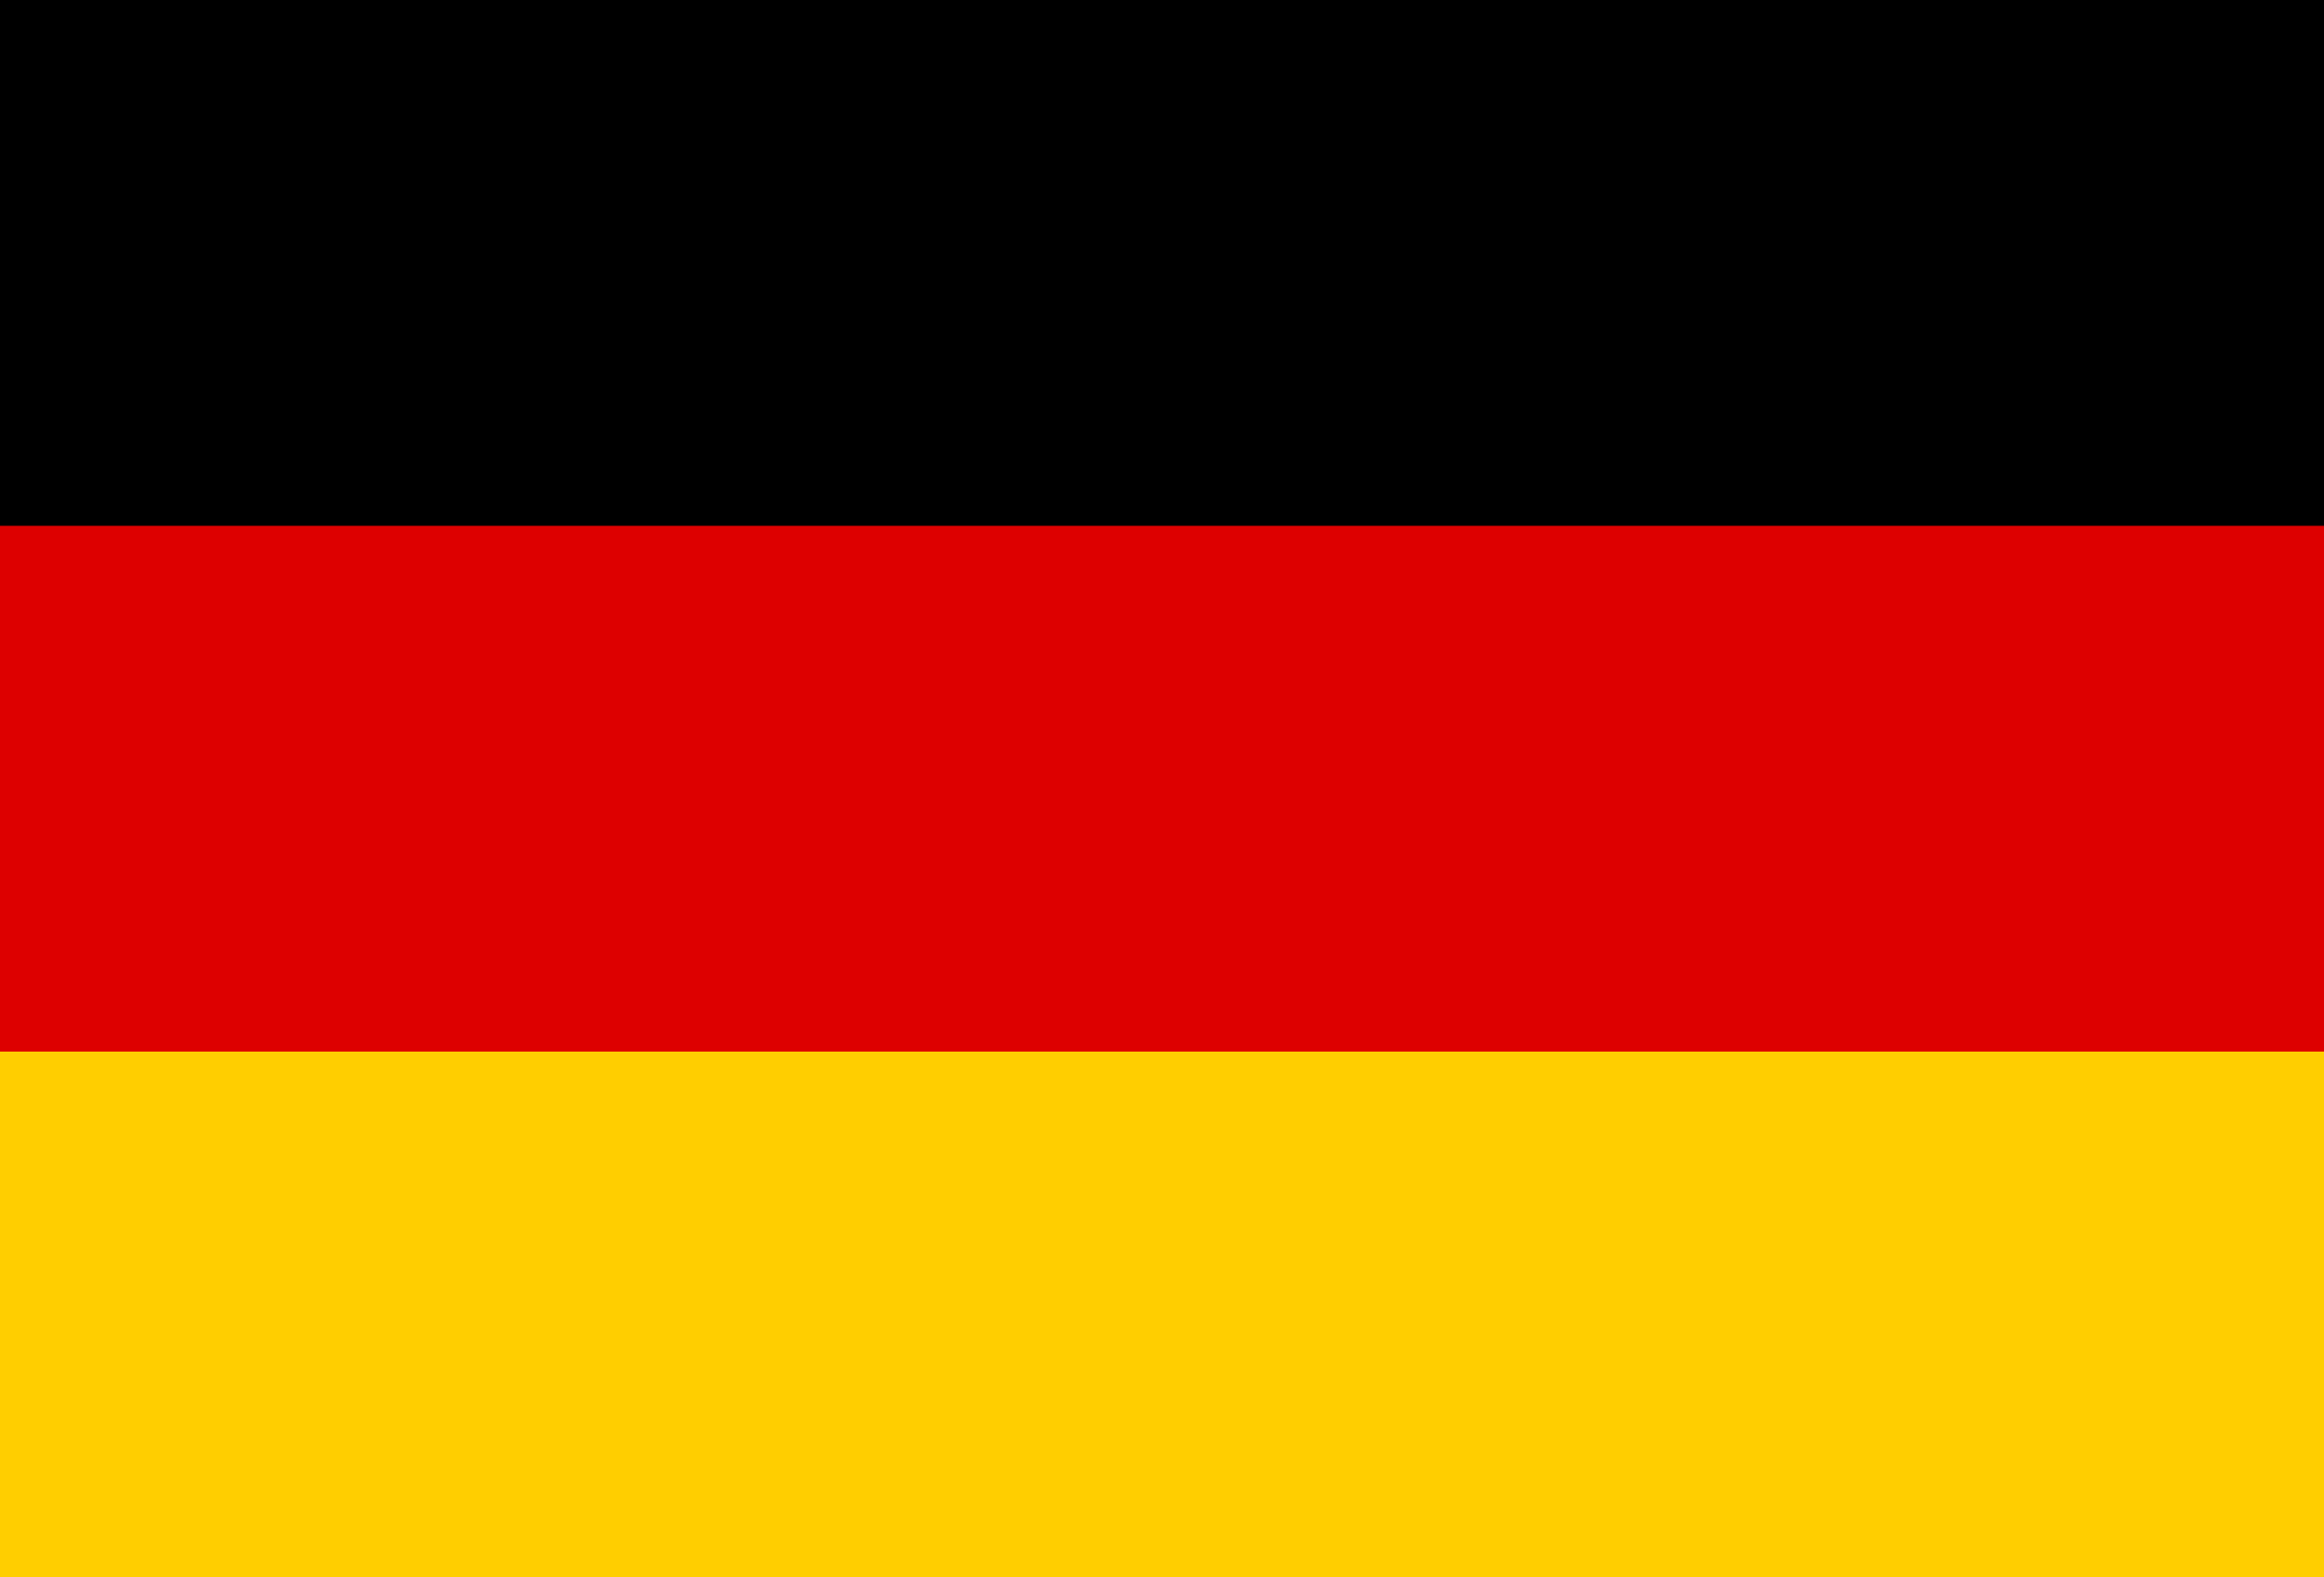
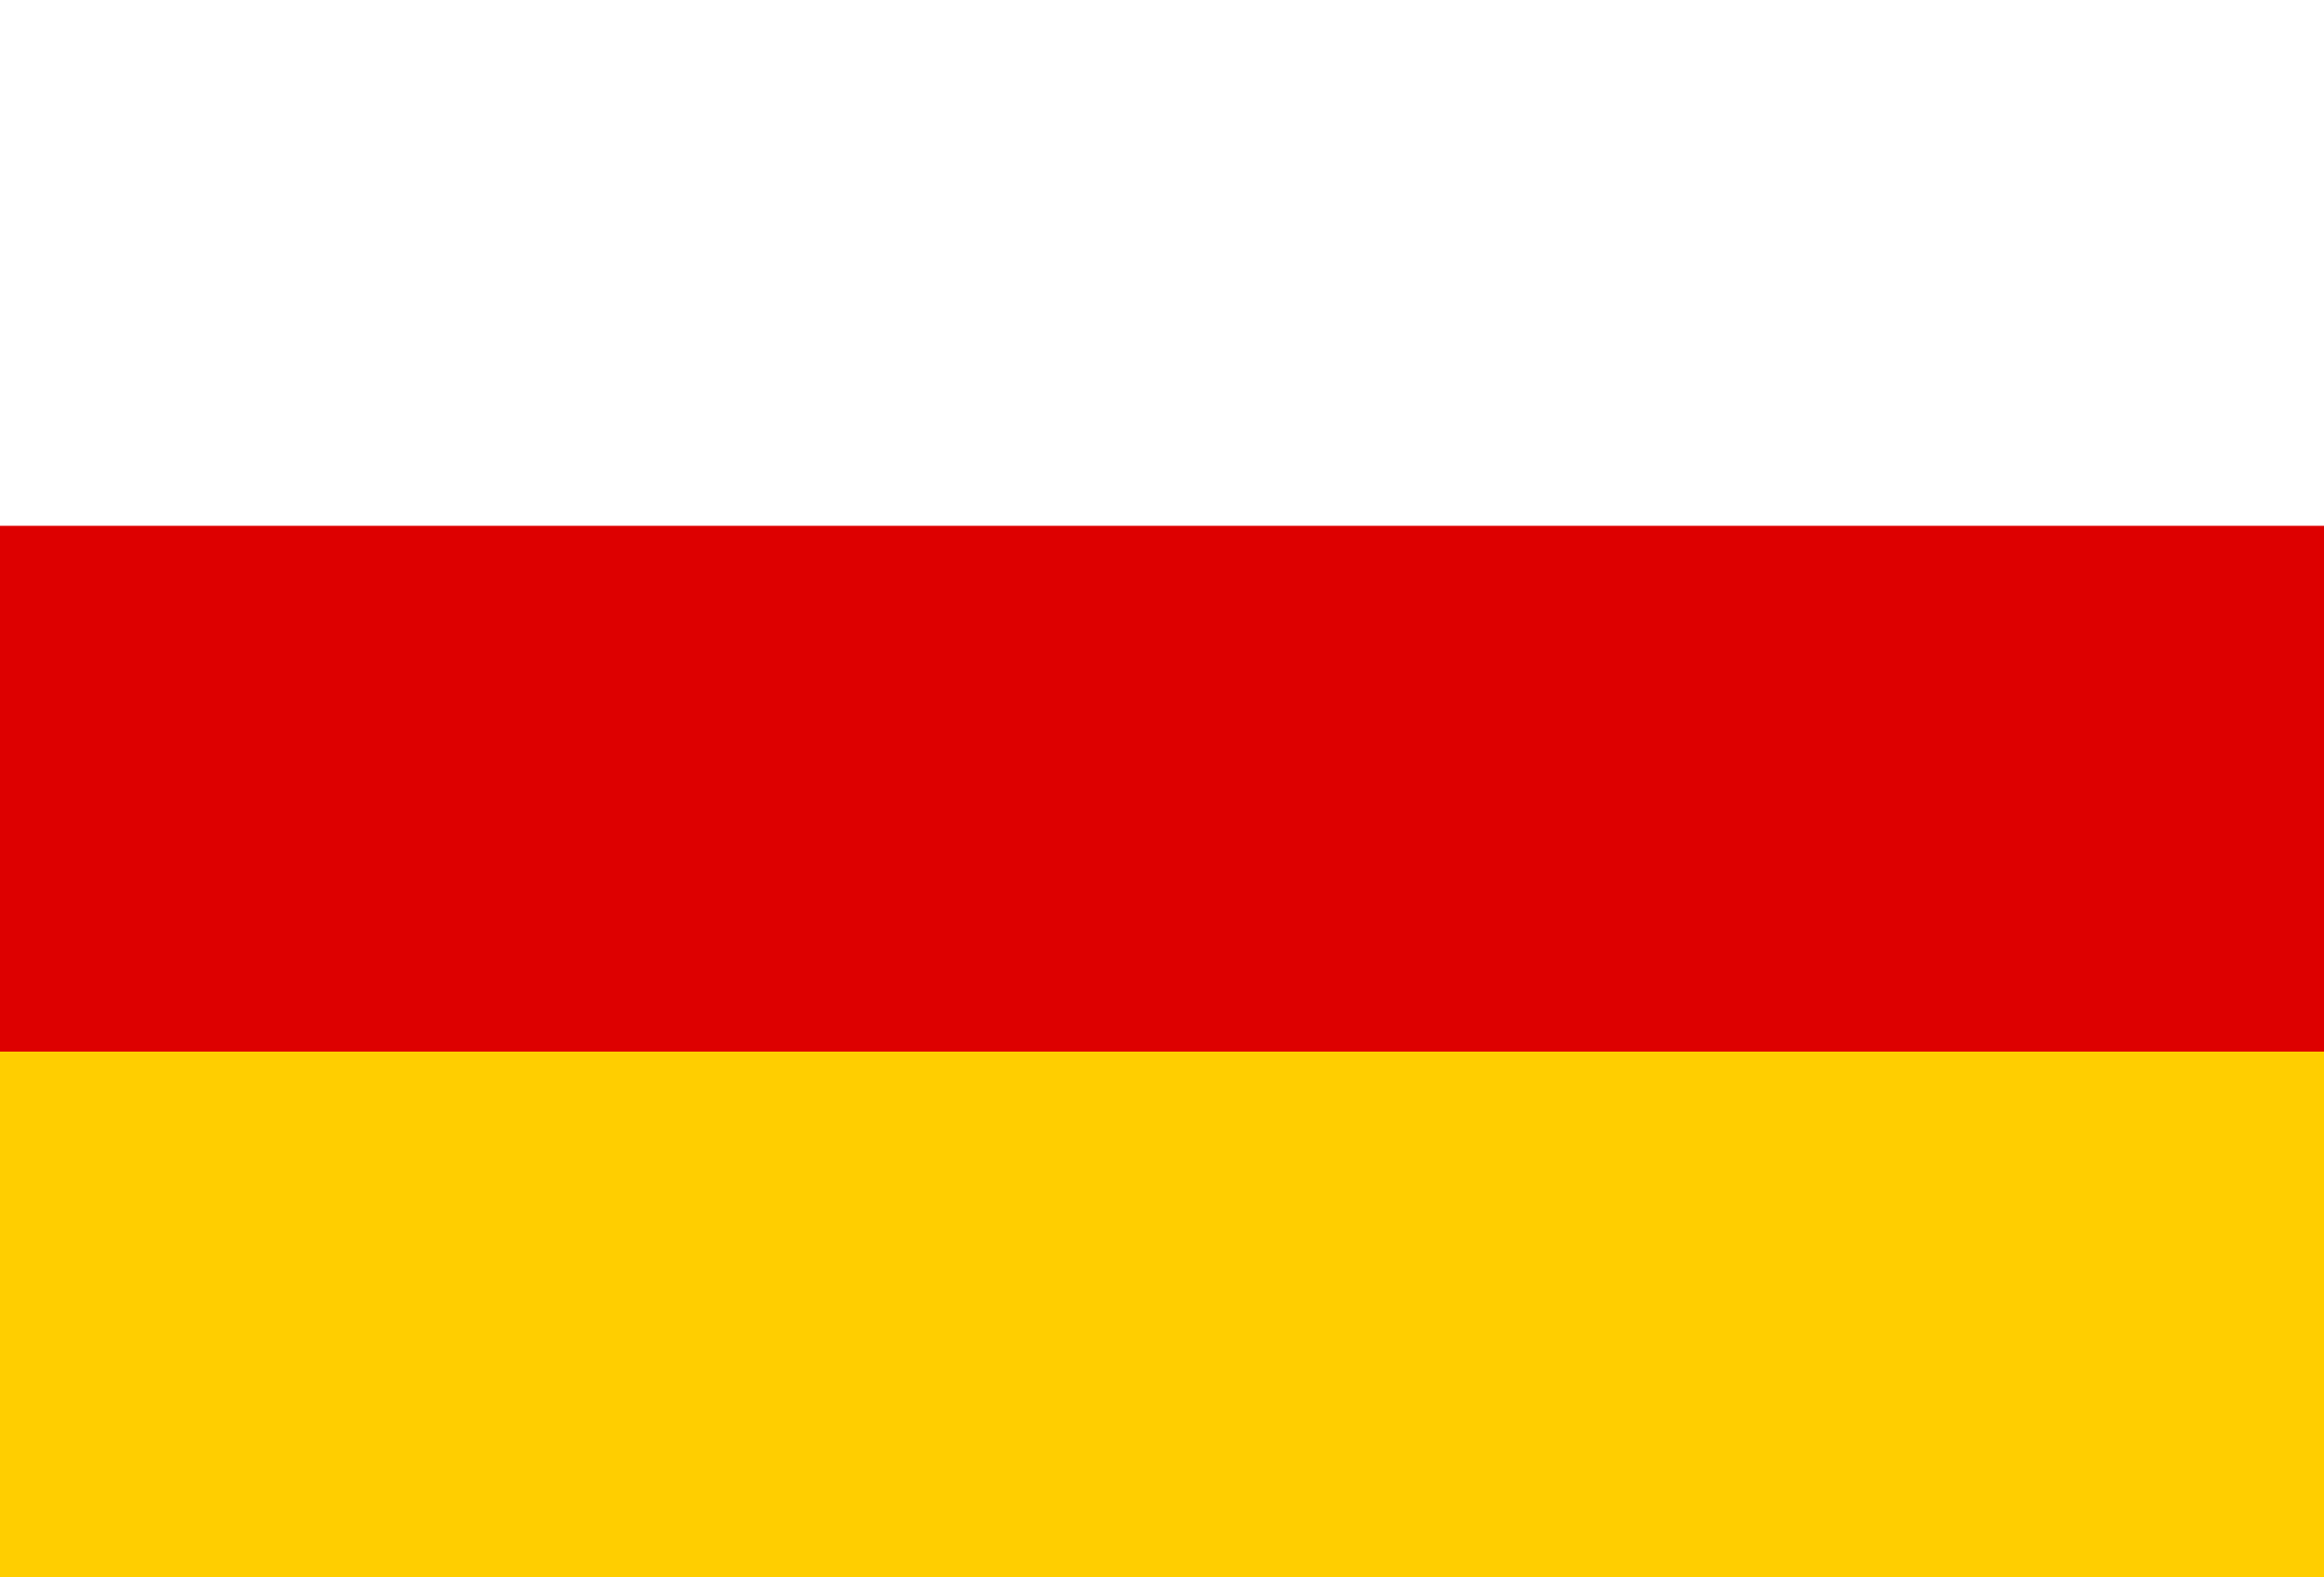
<svg xmlns="http://www.w3.org/2000/svg" width="56" height="38" viewBox="0 0 56 38" fill="none">
  <g clip-path="url(#clip0_389_781)">
-     <path d="M56 0H0V38H56V0Z" fill="black" />
    <path d="M56 12.667H0V38H56V12.667Z" fill="#DD0000" />
    <path d="M56 25.333H0V38H56V25.333Z" fill="#FFCE00" />
  </g>
  <defs>
    <clipPath id="clip0_389_781">
      <rect width="56" height="38" fill="white" />
    </clipPath>
  </defs>
</svg>